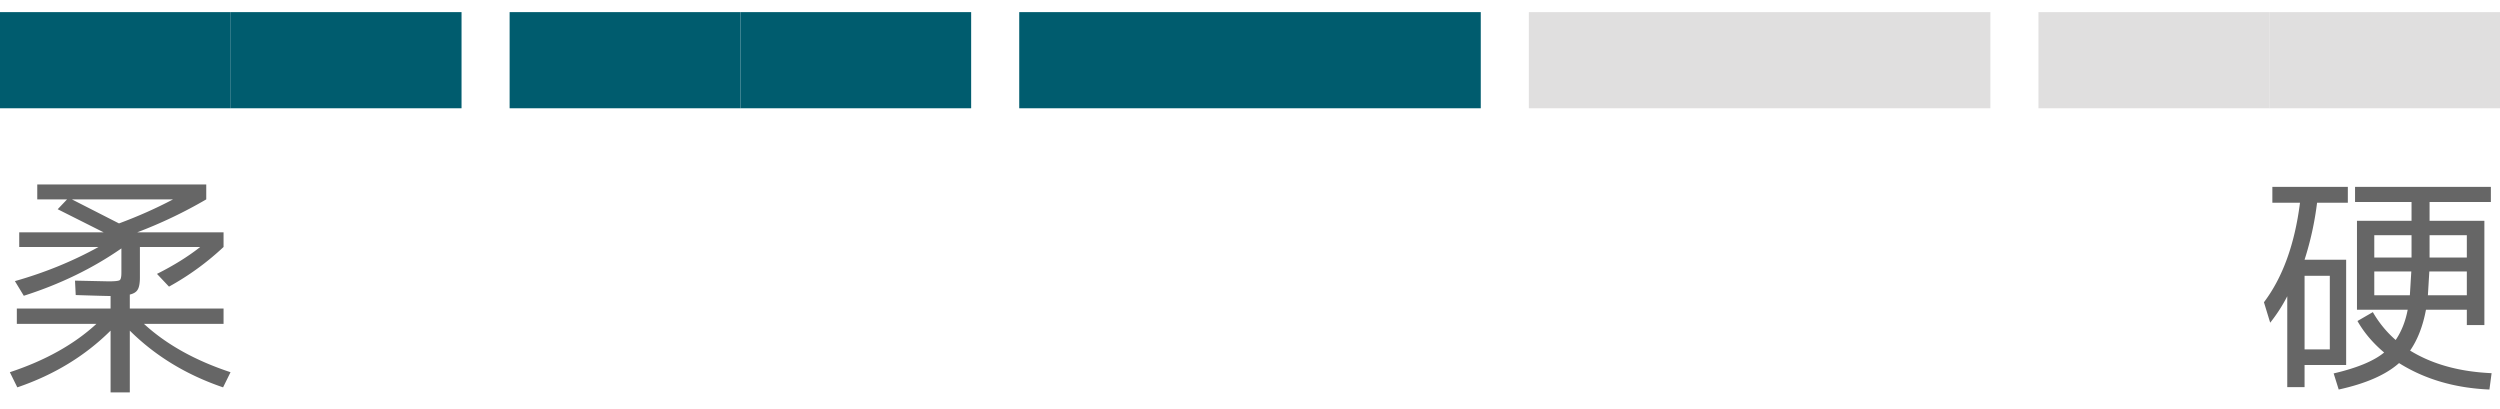
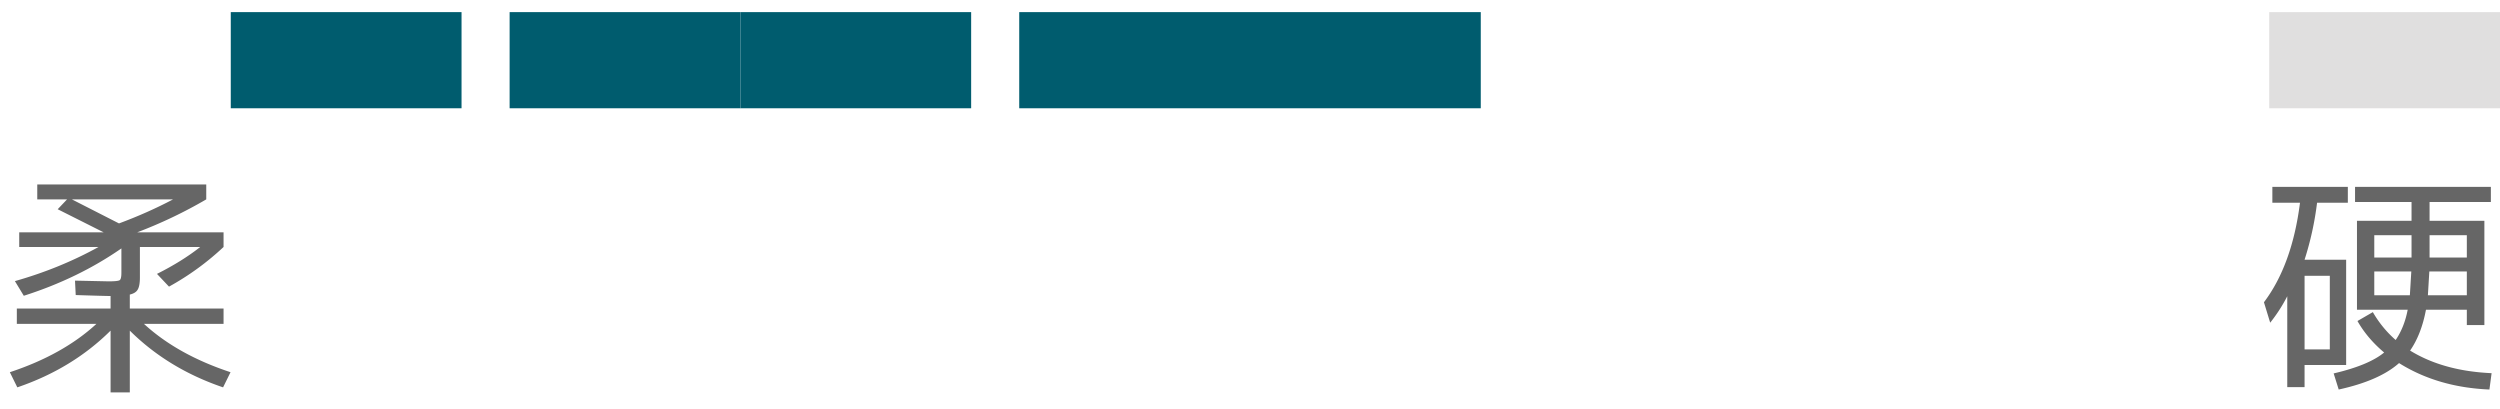
<svg xmlns="http://www.w3.org/2000/svg" fill="none" height="17" width="104">
  <g fill="#005c6e">
-     <path d="M0 .504h9.6v4H0z" />
    <path d="M9.6.504h9.6v4H9.6zm11.6 0h9.6v4h-9.6z" />
    <path d="M30.8.504h9.6v4h-9.6zm11.6 0h19.2v4H42.4z" />
  </g>
  <g fill="#e0dfdf">
-     <path d="M63.6.504h19.2v4H63.6zm21.2 0h9.6v4h-9.6z" />
    <path d="M94.4.504h9.6v4h-9.6z" />
  </g>
  <path fill="#666" d="M4.95 9.294c.793-.293 1.543-.627 2.25-1H2.99l1.96 1zm-3.4-1v-.62h7.03v.62a19.16 19.16 0 0 1-2.87 1.37H9.3v.61a11.22 11.22 0 0 1-2.27 1.65l-.5-.53c.693-.347 1.293-.72 1.8-1.12H5.82v1.27c0 .233-.03.4-.09.5-.053.1-.163.17-.33.21v.58h3.9v.64H5.99c.927.853 2.127 1.523 3.6 2.01l-.31.63c-1.527-.52-2.82-1.307-3.88-2.36v2.57h-.8v-2.57c-1.06 1.053-2.353 1.84-3.88 2.36l-.31-.63c1.473-.487 2.673-1.157 3.6-2.01H.7v-.64h3.9v-.52c-.14 0-.623-.013-1.45-.04l-.03-.6 1.4.03c.26 0 .413-.017.46-.05s.07-.137.07-.31v-1.01c-1.2.833-2.553 1.49-4.06 1.97l-.37-.61c1.247-.353 2.407-.827 3.48-1.42H.8v-.61h3.51l-1.91-.96.39-.41H1.55zm94.32 6.24h1.05v-3.06h-1.05v3.06zm5.2-3.82h1.55v-.93h-1.55v.93zm-2.3 0h1.55v-.93h-1.55v.93zm0 1.57h1.48l.06-.99h-1.54v.99zm-4.24-3.85v-.66h3.14v.66h-1.28a12.85 12.85 0 0 1-.52 2.37h1.73v4.38h-1.73v.92h-.72v-3.78a6.6 6.6 0 0 1-.71 1.1l-.26-.85c.78-1.033 1.28-2.413 1.5-4.14h-1.15zm3.44-.66h5.65v.63h-2.55v.78h2.28v4.34h-.73v-.64h-1.7c-.127.68-.347 1.247-.66 1.7.92.567 2.05.88 3.39.94l-.09.68c-1.433-.06-2.687-.427-3.76-1.1-.547.487-1.383.853-2.51 1.1l-.21-.67c.973-.227 1.673-.517 2.1-.87-.467-.393-.837-.83-1.11-1.31l.64-.37c.253.44.57.827.95 1.16.24-.353.407-.773.5-1.26h-1.39-.72v-3.7h2.27v-.78h-2.35v-.63zm4.65 4.51v-.99h-1.56l-.06.99h1.62z" />
</svg>